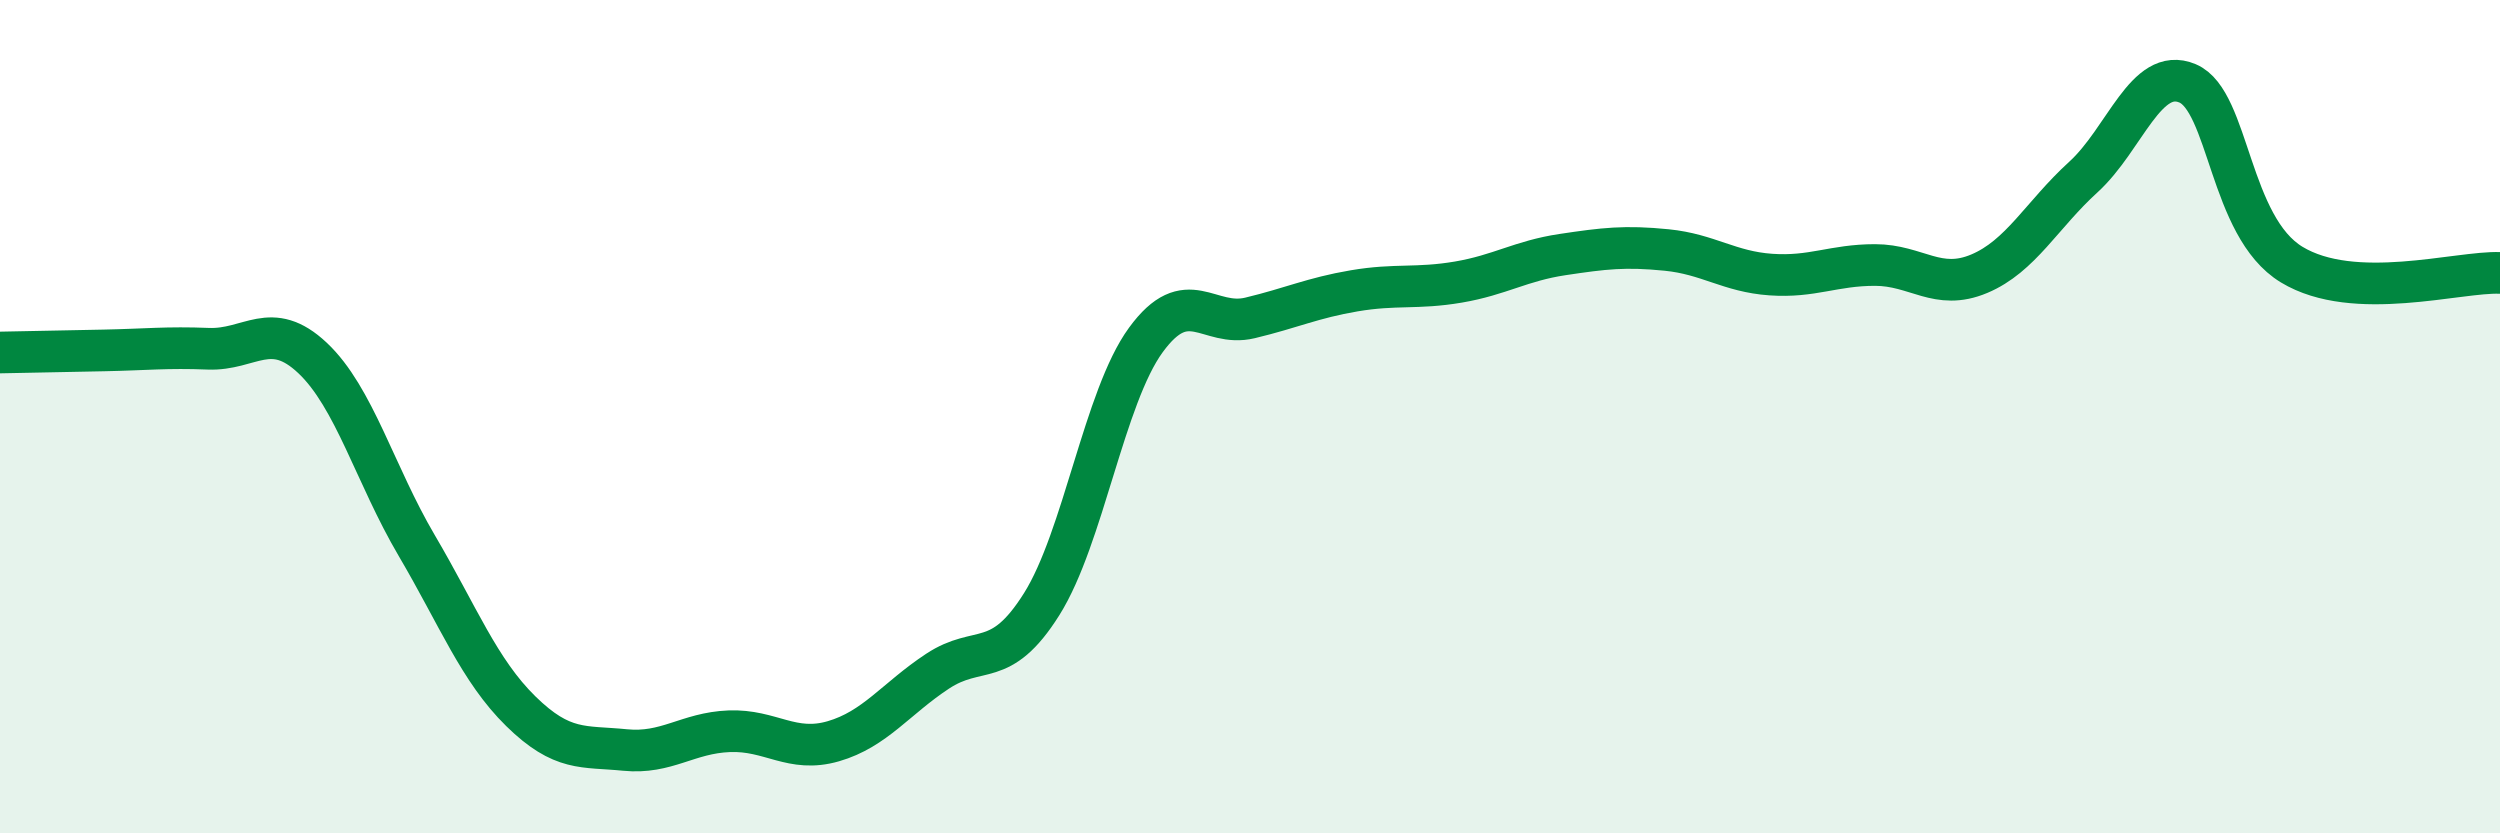
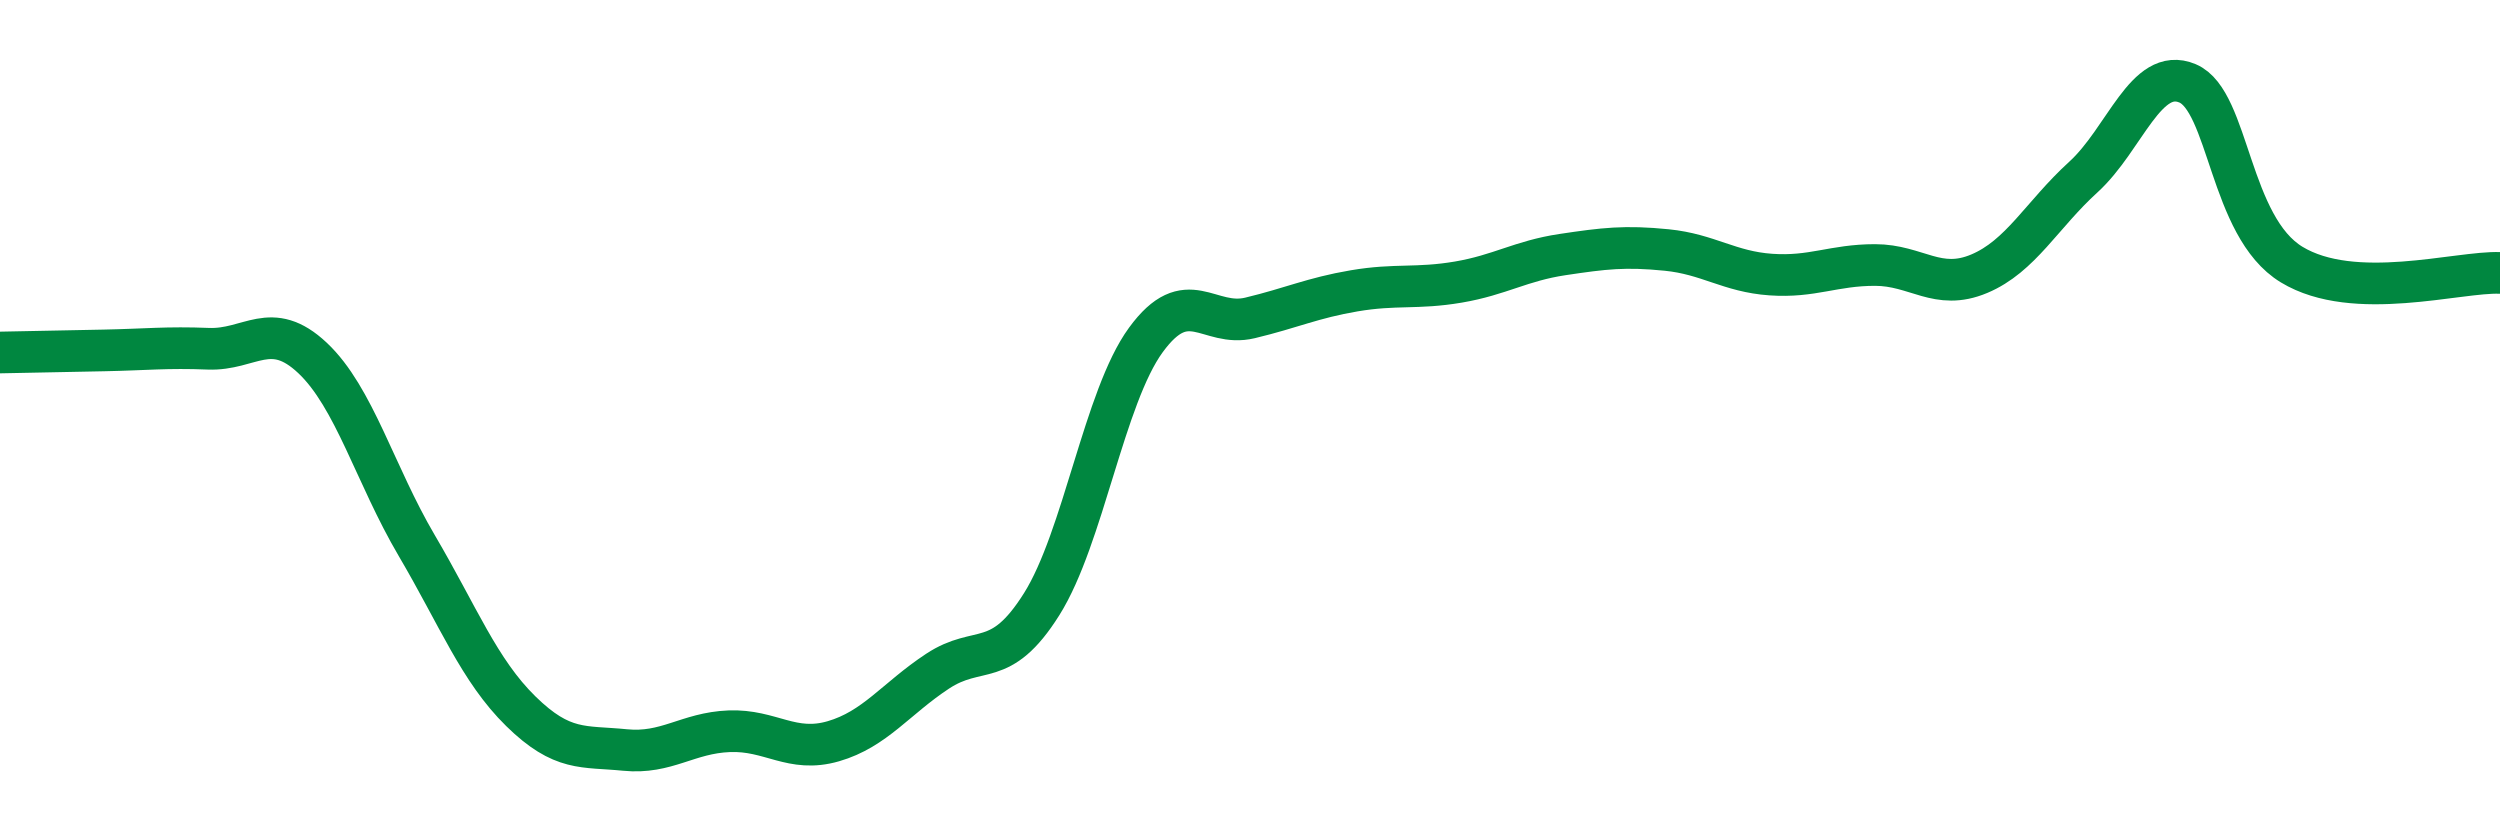
<svg xmlns="http://www.w3.org/2000/svg" width="60" height="20" viewBox="0 0 60 20">
-   <path d="M 0,8.46 C 0.5,8.45 1.5,8.43 2.5,8.41 C 3.5,8.39 4,8.33 5,8.37 C 6,8.41 6.5,7.65 7.5,8.59 C 8.5,9.53 9,11.39 10,13.09 C 11,14.79 11.5,16.09 12.5,17.07 C 13.5,18.05 14,17.9 15,18 C 16,18.1 16.5,17.59 17.5,17.55 C 18.5,17.51 19,18.08 20,17.79 C 21,17.5 21.5,16.77 22.5,16.11 C 23.5,15.45 24,16.09 25,14.5 C 26,12.91 26.5,9.53 27.5,8.16 C 28.5,6.79 29,7.87 30,7.63 C 31,7.39 31.5,7.15 32.5,6.98 C 33.5,6.81 34,6.94 35,6.77 C 36,6.6 36.5,6.26 37.5,6.11 C 38.5,5.96 39,5.9 40,6 C 41,6.1 41.5,6.52 42.5,6.59 C 43.5,6.66 44,6.36 45,6.36 C 46,6.36 46.5,6.99 47.5,6.57 C 48.5,6.15 49,5.16 50,4.25 C 51,3.34 51.5,1.58 52.5,2 C 53.5,2.42 53.5,5.44 55,6.35 C 56.5,7.26 59,6.51 60,6.55L60 20L0 20Z" fill="#008740" opacity="0.1" stroke-linecap="round" stroke-linejoin="round" />
  <path d="M 0,8.46 C 0.5,8.45 1.5,8.43 2.5,8.41 C 3.5,8.39 4,8.33 5,8.37 C 6,8.41 6.5,7.65 7.5,8.59 C 8.5,9.53 9,11.39 10,13.09 C 11,14.79 11.5,16.09 12.5,17.07 C 13.5,18.05 14,17.9 15,18 C 16,18.1 16.5,17.59 17.5,17.55 C 18.5,17.51 19,18.08 20,17.79 C 21,17.5 21.5,16.77 22.5,16.11 C 23.5,15.45 24,16.09 25,14.5 C 26,12.91 26.5,9.53 27.5,8.16 C 28.5,6.79 29,7.87 30,7.63 C 31,7.39 31.5,7.15 32.5,6.98 C 33.5,6.81 34,6.94 35,6.77 C 36,6.6 36.5,6.26 37.5,6.11 C 38.5,5.96 39,5.9 40,6 C 41,6.1 41.5,6.52 42.5,6.59 C 43.5,6.66 44,6.36 45,6.36 C 46,6.36 46.5,6.99 47.5,6.57 C 48.5,6.15 49,5.16 50,4.25 C 51,3.34 51.5,1.58 52.5,2 C 53.5,2.42 53.5,5.44 55,6.35 C 56.5,7.26 59,6.51 60,6.55" stroke="#008740" stroke-width="1" fill="none" stroke-linecap="round" stroke-linejoin="round" />
</svg>